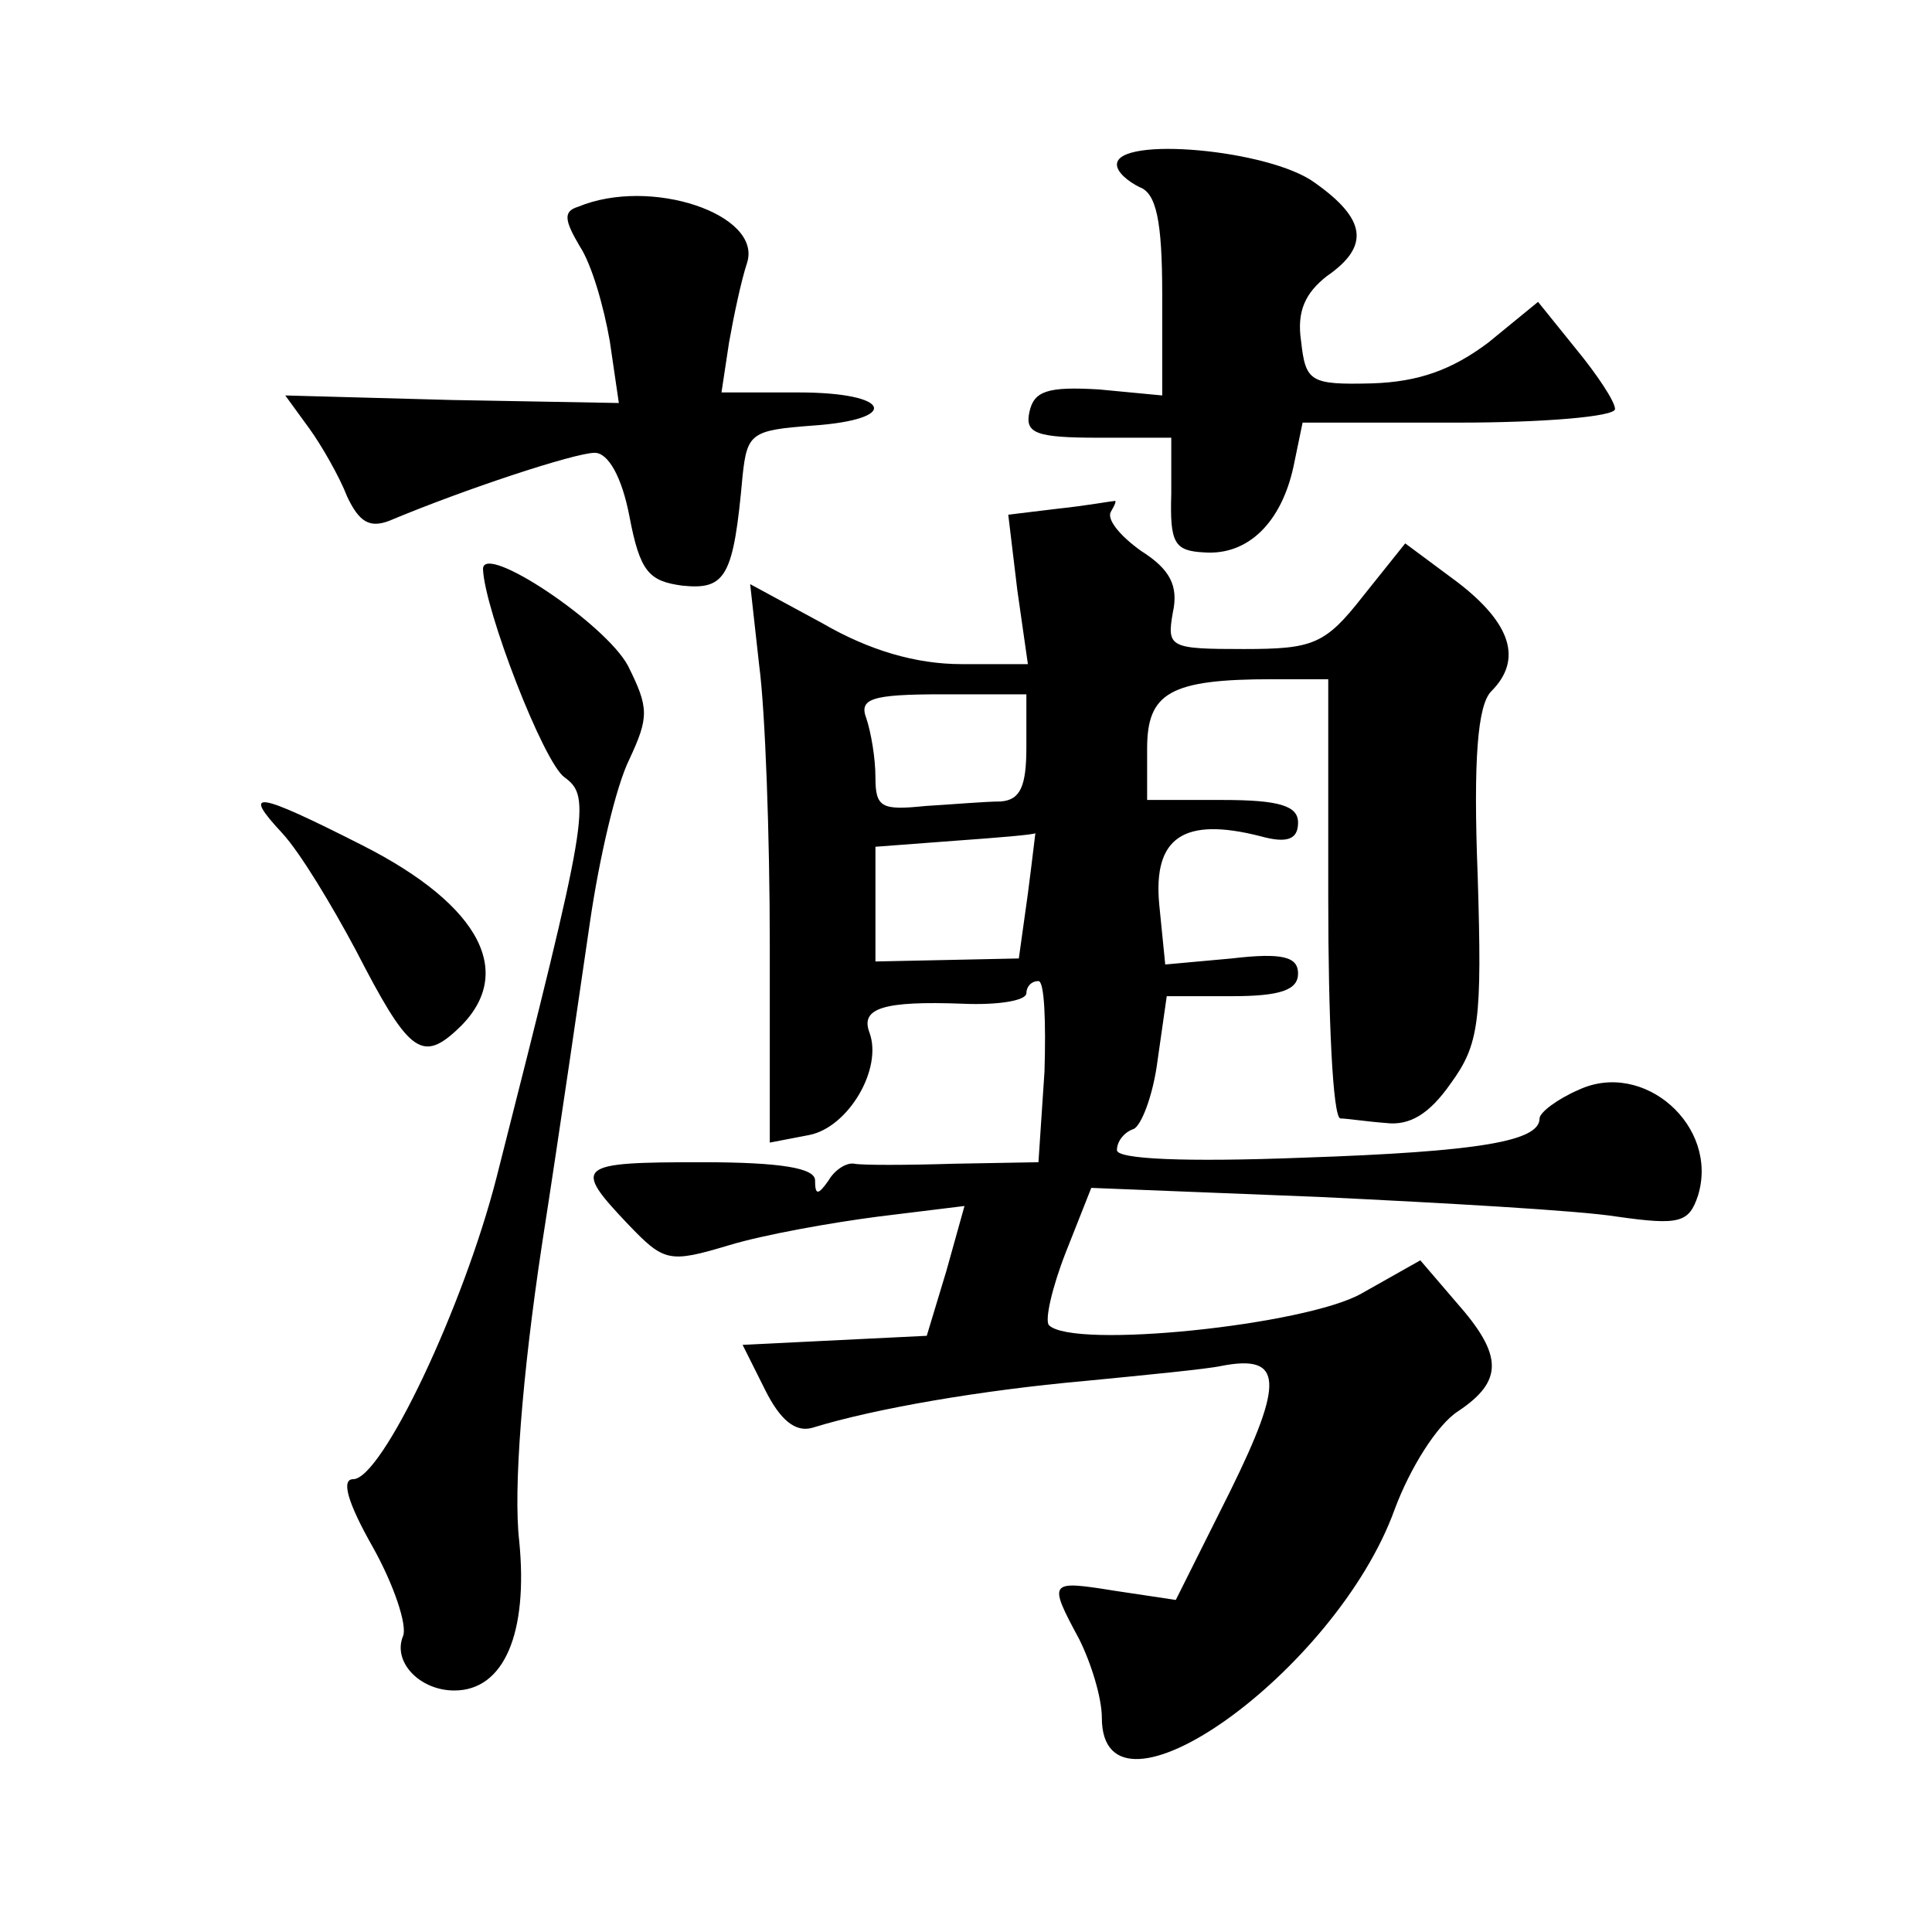
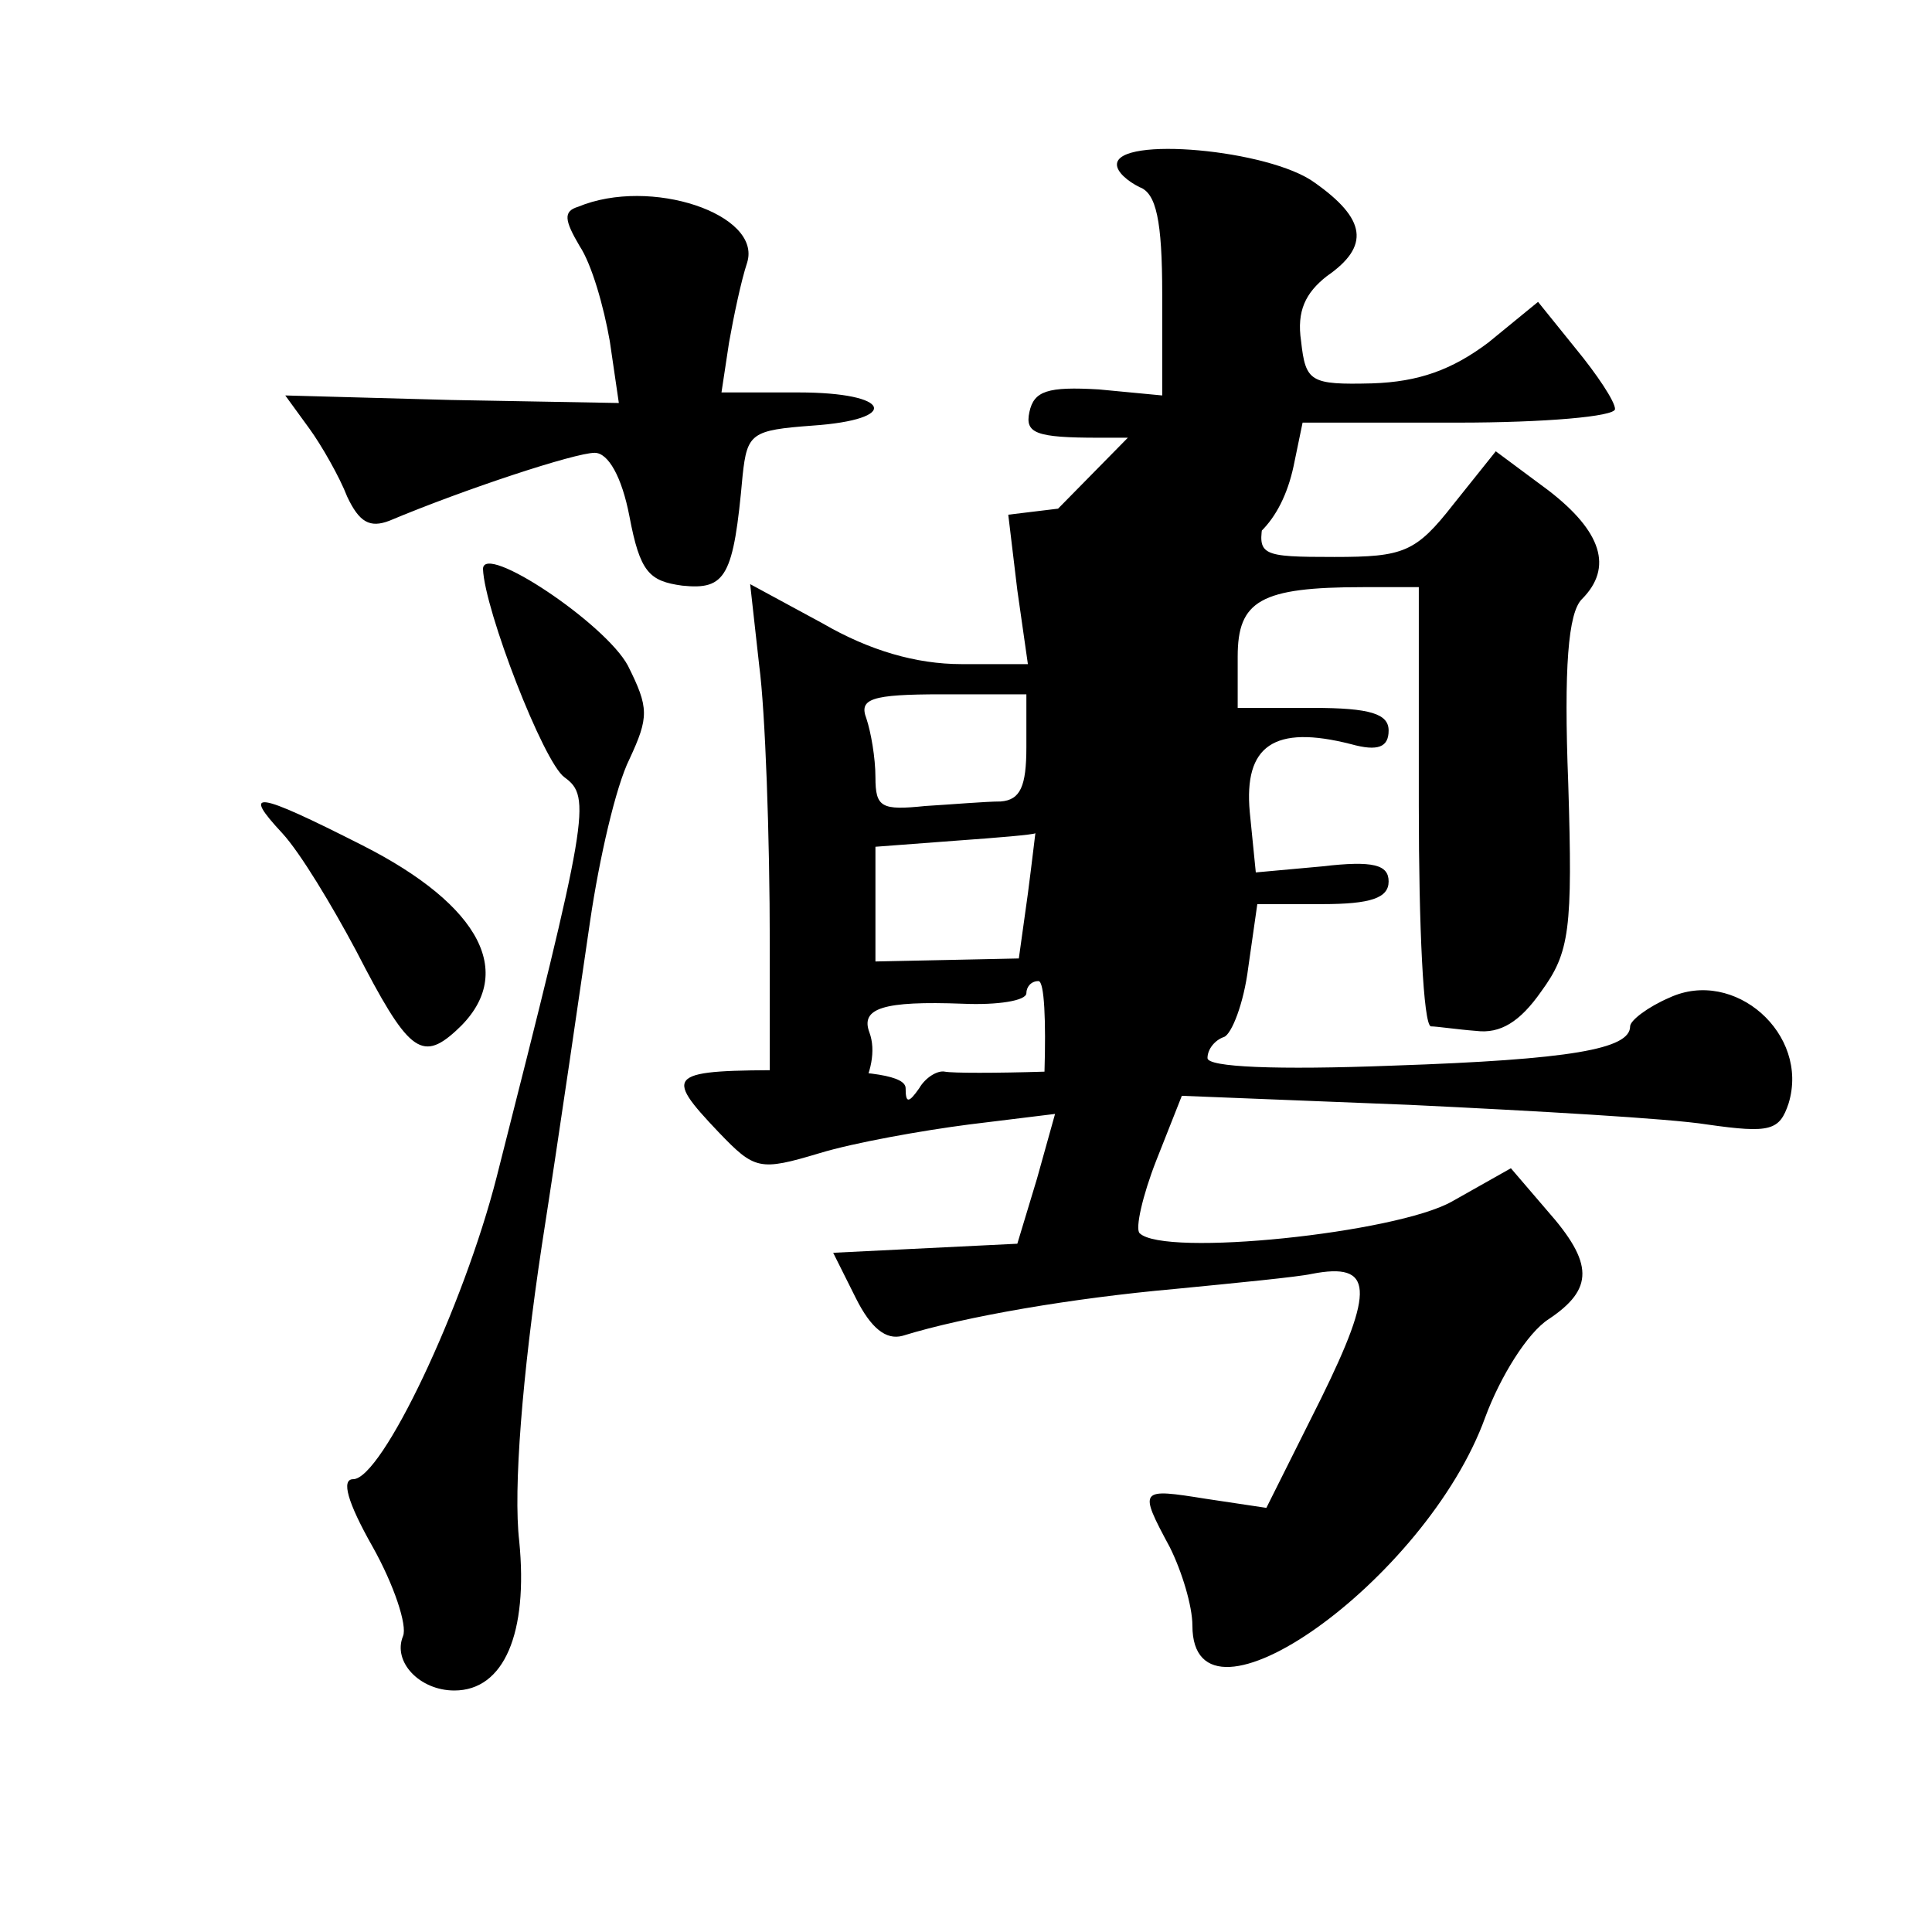
<svg xmlns="http://www.w3.org/2000/svg" version="1.0" width="128pt" height="128pt" viewBox="0 0 128 128" preserveAspectRatio="xMidYMid meet">
  <g transform="translate(0,128) scale(0.1,-0.1)" fill="#0" stroke="none">
-     <path d="M740 1171 c0 -5 7 -11 15 -15 11 -4 15 -22 15 -71 l0 -67 -42 4 c-34 2 -43 -1 -46 -15 -3 -14 4 -17 46 -17 l48 0 0 -37 c-1 -33 2 -38 22 -39 29 -2 51 20 59 57 l6 29 103 0 c57 0 104 4 104 9 0 5 -12 23 -26 40 l-25 31 -33 -27 c-24 -18 -46 -26 -77 -27 -41 -1 -44 1 -47 28 -3 20 3 32 17 43 29 20 26 38 -8 62 -30 22 -131 31 -131 12z M383 1143 c-10 -3 -9 -9 1 -26 8 -12 16 -40 20 -63 l6 -41 -111 2 -110 3 16 -22 c8 -11 20 -32 25 -45 8 -17 15 -21 28 -16 50 21 123 45 136 45 9 0 18 -16 23 -42 7 -37 13 -43 35 -46 29 -3 34 6 40 73 3 28 6 30 46 33 59 4 53 22 -9 22 l-51 0 5 33 c3 17 8 41 12 53 10 32 -64 57 -112 37z M701 943 l-33 -4 6 -50 7 -49 -44 0 c-30 0 -61 9 -92 27 l-48 26 6 -54 c4 -30 7 -113 7 -185 l0 -131 26 5 c26 5 49 44 40 68 -6 16 9 21 62 19 23 -1 42 2 42 7 0 4 3 8 8 8 4 0 5 -27 4 -60 l-4 -60 -56 -1 c-32 -1 -61 -1 -66 0 -5 1 -13 -4 -17 -11 -7 -10 -9 -10 -9 0 0 8 -22 12 -75 12 -83 0 -86 -2 -49 -41 24 -25 27 -26 67 -14 23 7 68 15 99 19 l57 7 -12 -43 -13 -43 -61 -3 -61 -3 15 -30 c10 -20 20 -28 31 -25 42 13 113 25 180 31 41 4 82 8 91 10 41 8 42 -10 6 -83 l-36 -72 -40 6 c-44 7 -45 7 -24 -32 8 -16 15 -39 15 -52 0 -80 155 30 194 138 10 27 28 56 42 65 30 20 30 37 -1 72 l-24 28 -39 -22 c-37 -21 -191 -37 -207 -21 -3 3 2 25 11 48 l17 43 151 -6 c83 -4 172 -9 197 -13 42 -6 48 -4 54 14 14 46 -36 90 -79 70 -14 -6 -26 -15 -26 -19 0 -15 -39 -22 -157 -26 -78 -3 -123 -1 -123 5 0 6 5 12 11 14 5 2 13 22 16 46 l6 42 43 0 c32 0 44 4 44 15 0 11 -10 14 -44 10 l-44 -4 -4 40 c-4 44 16 58 67 45 18 -5 25 -2 25 9 0 11 -12 15 -50 15 l-50 0 0 34 c0 37 15 46 83 46 l37 0 0 -145 c0 -80 3 -145 8 -146 4 0 17 -2 30 -3 16 -2 29 6 43 26 19 26 21 41 18 138 -3 77 0 113 9 122 21 21 13 45 -22 72 l-35 26 -28 -35 c-25 -32 -33 -35 -79 -35 -49 0 -51 1 -47 24 4 18 -2 29 -21 41 -14 10 -23 21 -20 26 3 5 4 8 2 7 -2 0 -18 -3 -37 -5z m-21 -158 c0 -26 -4 -35 -17 -36 -10 0 -33 -2 -50 -3 -29 -3 -33 -1 -33 19 0 13 -3 30 -6 39 -5 13 3 16 50 16 l56 0 0 -35z m1 -97 l-6 -43 -47 -1 -48 -1 0 38 0 38 53 4 c28 2 52 4 53 5 0 1 -2 -17 -5 -40z M320 903 c1 -27 40 -128 54 -138 18 -13 16 -25 -45 -265 -22 -86 -76 -200 -95 -200 -8 0 -4 -15 13 -45 14 -25 23 -52 20 -59 -7 -17 11 -36 34 -36 33 0 49 38 43 99 -4 34 2 110 15 196 12 77 26 174 32 215 6 41 17 89 26 107 13 28 13 34 -1 62 -15 28 -96 82 -96 64z M187 728 c12 -13 33 -48 49 -78 34 -66 43 -74 66 -53 41 37 17 83 -62 123 -71 36 -80 37 -53 8z" />
+     <path d="M740 1171 c0 -5 7 -11 15 -15 11 -4 15 -22 15 -71 l0 -67 -42 4 c-34 2 -43 -1 -46 -15 -3 -14 4 -17 46 -17 l48 0 0 -37 c-1 -33 2 -38 22 -39 29 -2 51 20 59 57 l6 29 103 0 c57 0 104 4 104 9 0 5 -12 23 -26 40 l-25 31 -33 -27 c-24 -18 -46 -26 -77 -27 -41 -1 -44 1 -47 28 -3 20 3 32 17 43 29 20 26 38 -8 62 -30 22 -131 31 -131 12z M383 1143 c-10 -3 -9 -9 1 -26 8 -12 16 -40 20 -63 l6 -41 -111 2 -110 3 16 -22 c8 -11 20 -32 25 -45 8 -17 15 -21 28 -16 50 21 123 45 136 45 9 0 18 -16 23 -42 7 -37 13 -43 35 -46 29 -3 34 6 40 73 3 28 6 30 46 33 59 4 53 22 -9 22 l-51 0 5 33 c3 17 8 41 12 53 10 32 -64 57 -112 37z M701 943 l-33 -4 6 -50 7 -49 -44 0 c-30 0 -61 9 -92 27 l-48 26 6 -54 c4 -30 7 -113 7 -185 l0 -131 26 5 c26 5 49 44 40 68 -6 16 9 21 62 19 23 -1 42 2 42 7 0 4 3 8 8 8 4 0 5 -27 4 -60 c-32 -1 -61 -1 -66 0 -5 1 -13 -4 -17 -11 -7 -10 -9 -10 -9 0 0 8 -22 12 -75 12 -83 0 -86 -2 -49 -41 24 -25 27 -26 67 -14 23 7 68 15 99 19 l57 7 -12 -43 -13 -43 -61 -3 -61 -3 15 -30 c10 -20 20 -28 31 -25 42 13 113 25 180 31 41 4 82 8 91 10 41 8 42 -10 6 -83 l-36 -72 -40 6 c-44 7 -45 7 -24 -32 8 -16 15 -39 15 -52 0 -80 155 30 194 138 10 27 28 56 42 65 30 20 30 37 -1 72 l-24 28 -39 -22 c-37 -21 -191 -37 -207 -21 -3 3 2 25 11 48 l17 43 151 -6 c83 -4 172 -9 197 -13 42 -6 48 -4 54 14 14 46 -36 90 -79 70 -14 -6 -26 -15 -26 -19 0 -15 -39 -22 -157 -26 -78 -3 -123 -1 -123 5 0 6 5 12 11 14 5 2 13 22 16 46 l6 42 43 0 c32 0 44 4 44 15 0 11 -10 14 -44 10 l-44 -4 -4 40 c-4 44 16 58 67 45 18 -5 25 -2 25 9 0 11 -12 15 -50 15 l-50 0 0 34 c0 37 15 46 83 46 l37 0 0 -145 c0 -80 3 -145 8 -146 4 0 17 -2 30 -3 16 -2 29 6 43 26 19 26 21 41 18 138 -3 77 0 113 9 122 21 21 13 45 -22 72 l-35 26 -28 -35 c-25 -32 -33 -35 -79 -35 -49 0 -51 1 -47 24 4 18 -2 29 -21 41 -14 10 -23 21 -20 26 3 5 4 8 2 7 -2 0 -18 -3 -37 -5z m-21 -158 c0 -26 -4 -35 -17 -36 -10 0 -33 -2 -50 -3 -29 -3 -33 -1 -33 19 0 13 -3 30 -6 39 -5 13 3 16 50 16 l56 0 0 -35z m1 -97 l-6 -43 -47 -1 -48 -1 0 38 0 38 53 4 c28 2 52 4 53 5 0 1 -2 -17 -5 -40z M320 903 c1 -27 40 -128 54 -138 18 -13 16 -25 -45 -265 -22 -86 -76 -200 -95 -200 -8 0 -4 -15 13 -45 14 -25 23 -52 20 -59 -7 -17 11 -36 34 -36 33 0 49 38 43 99 -4 34 2 110 15 196 12 77 26 174 32 215 6 41 17 89 26 107 13 28 13 34 -1 62 -15 28 -96 82 -96 64z M187 728 c12 -13 33 -48 49 -78 34 -66 43 -74 66 -53 41 37 17 83 -62 123 -71 36 -80 37 -53 8z" />
  </g>
</svg>